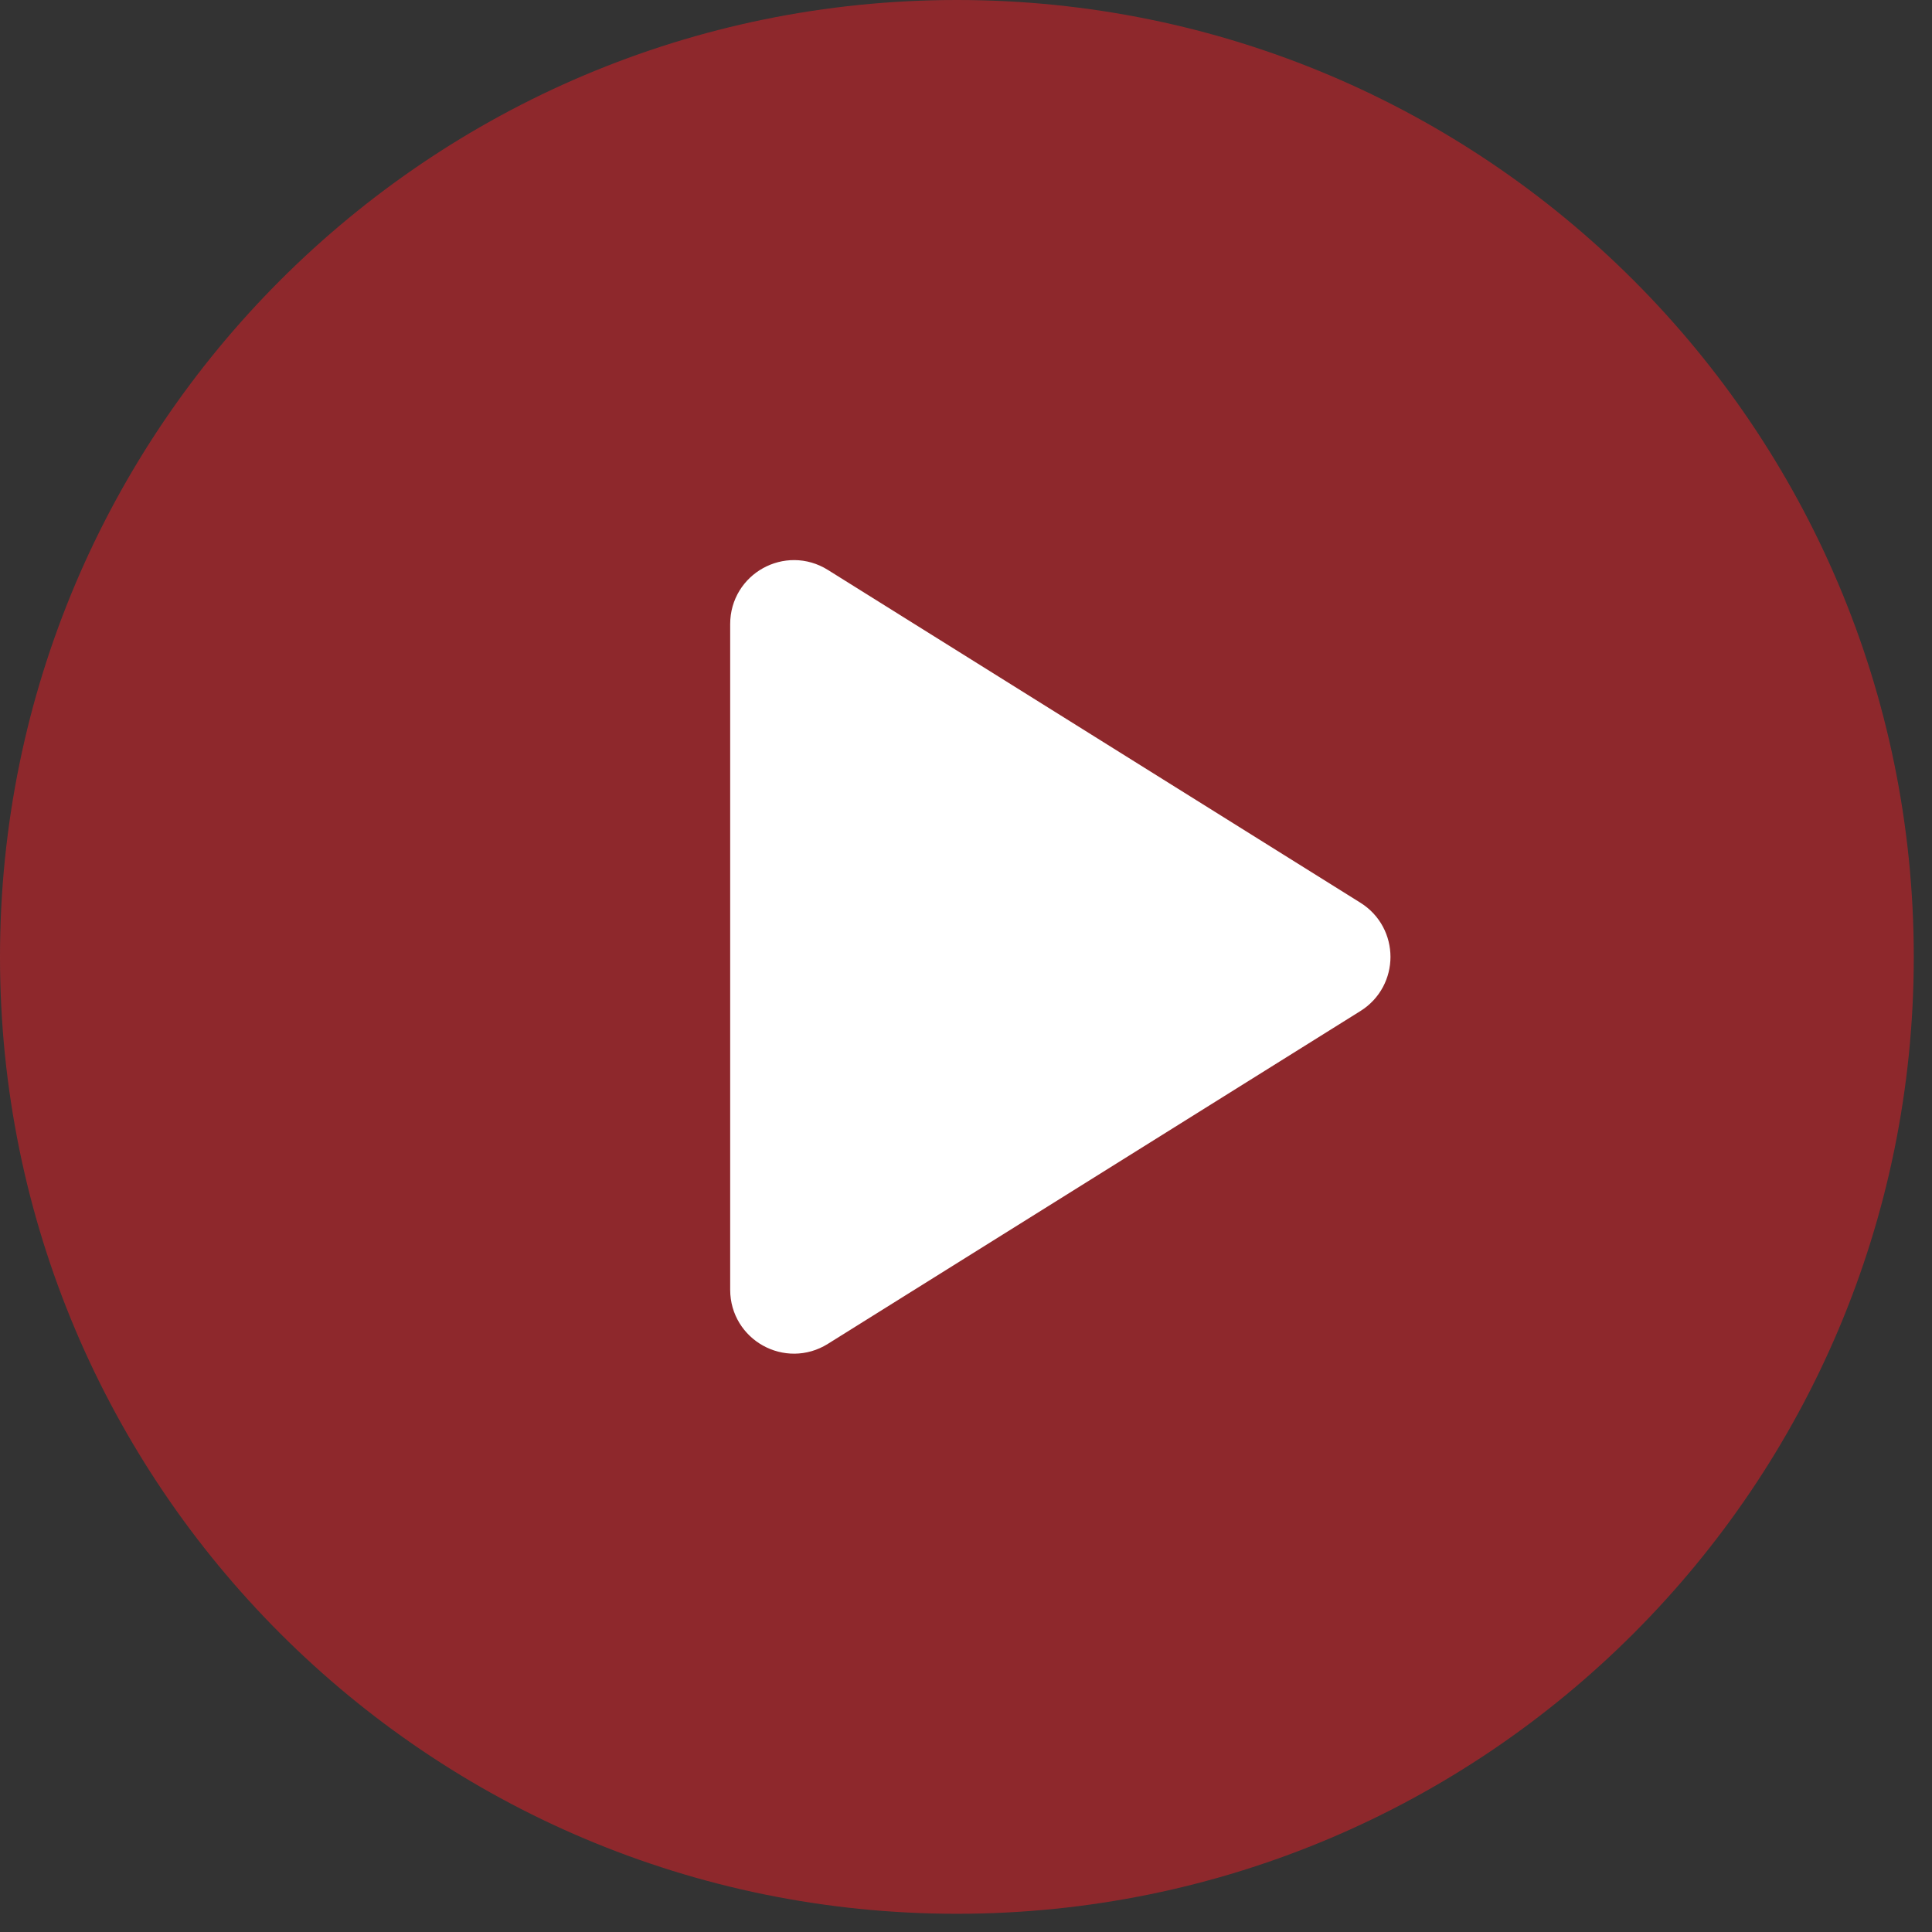
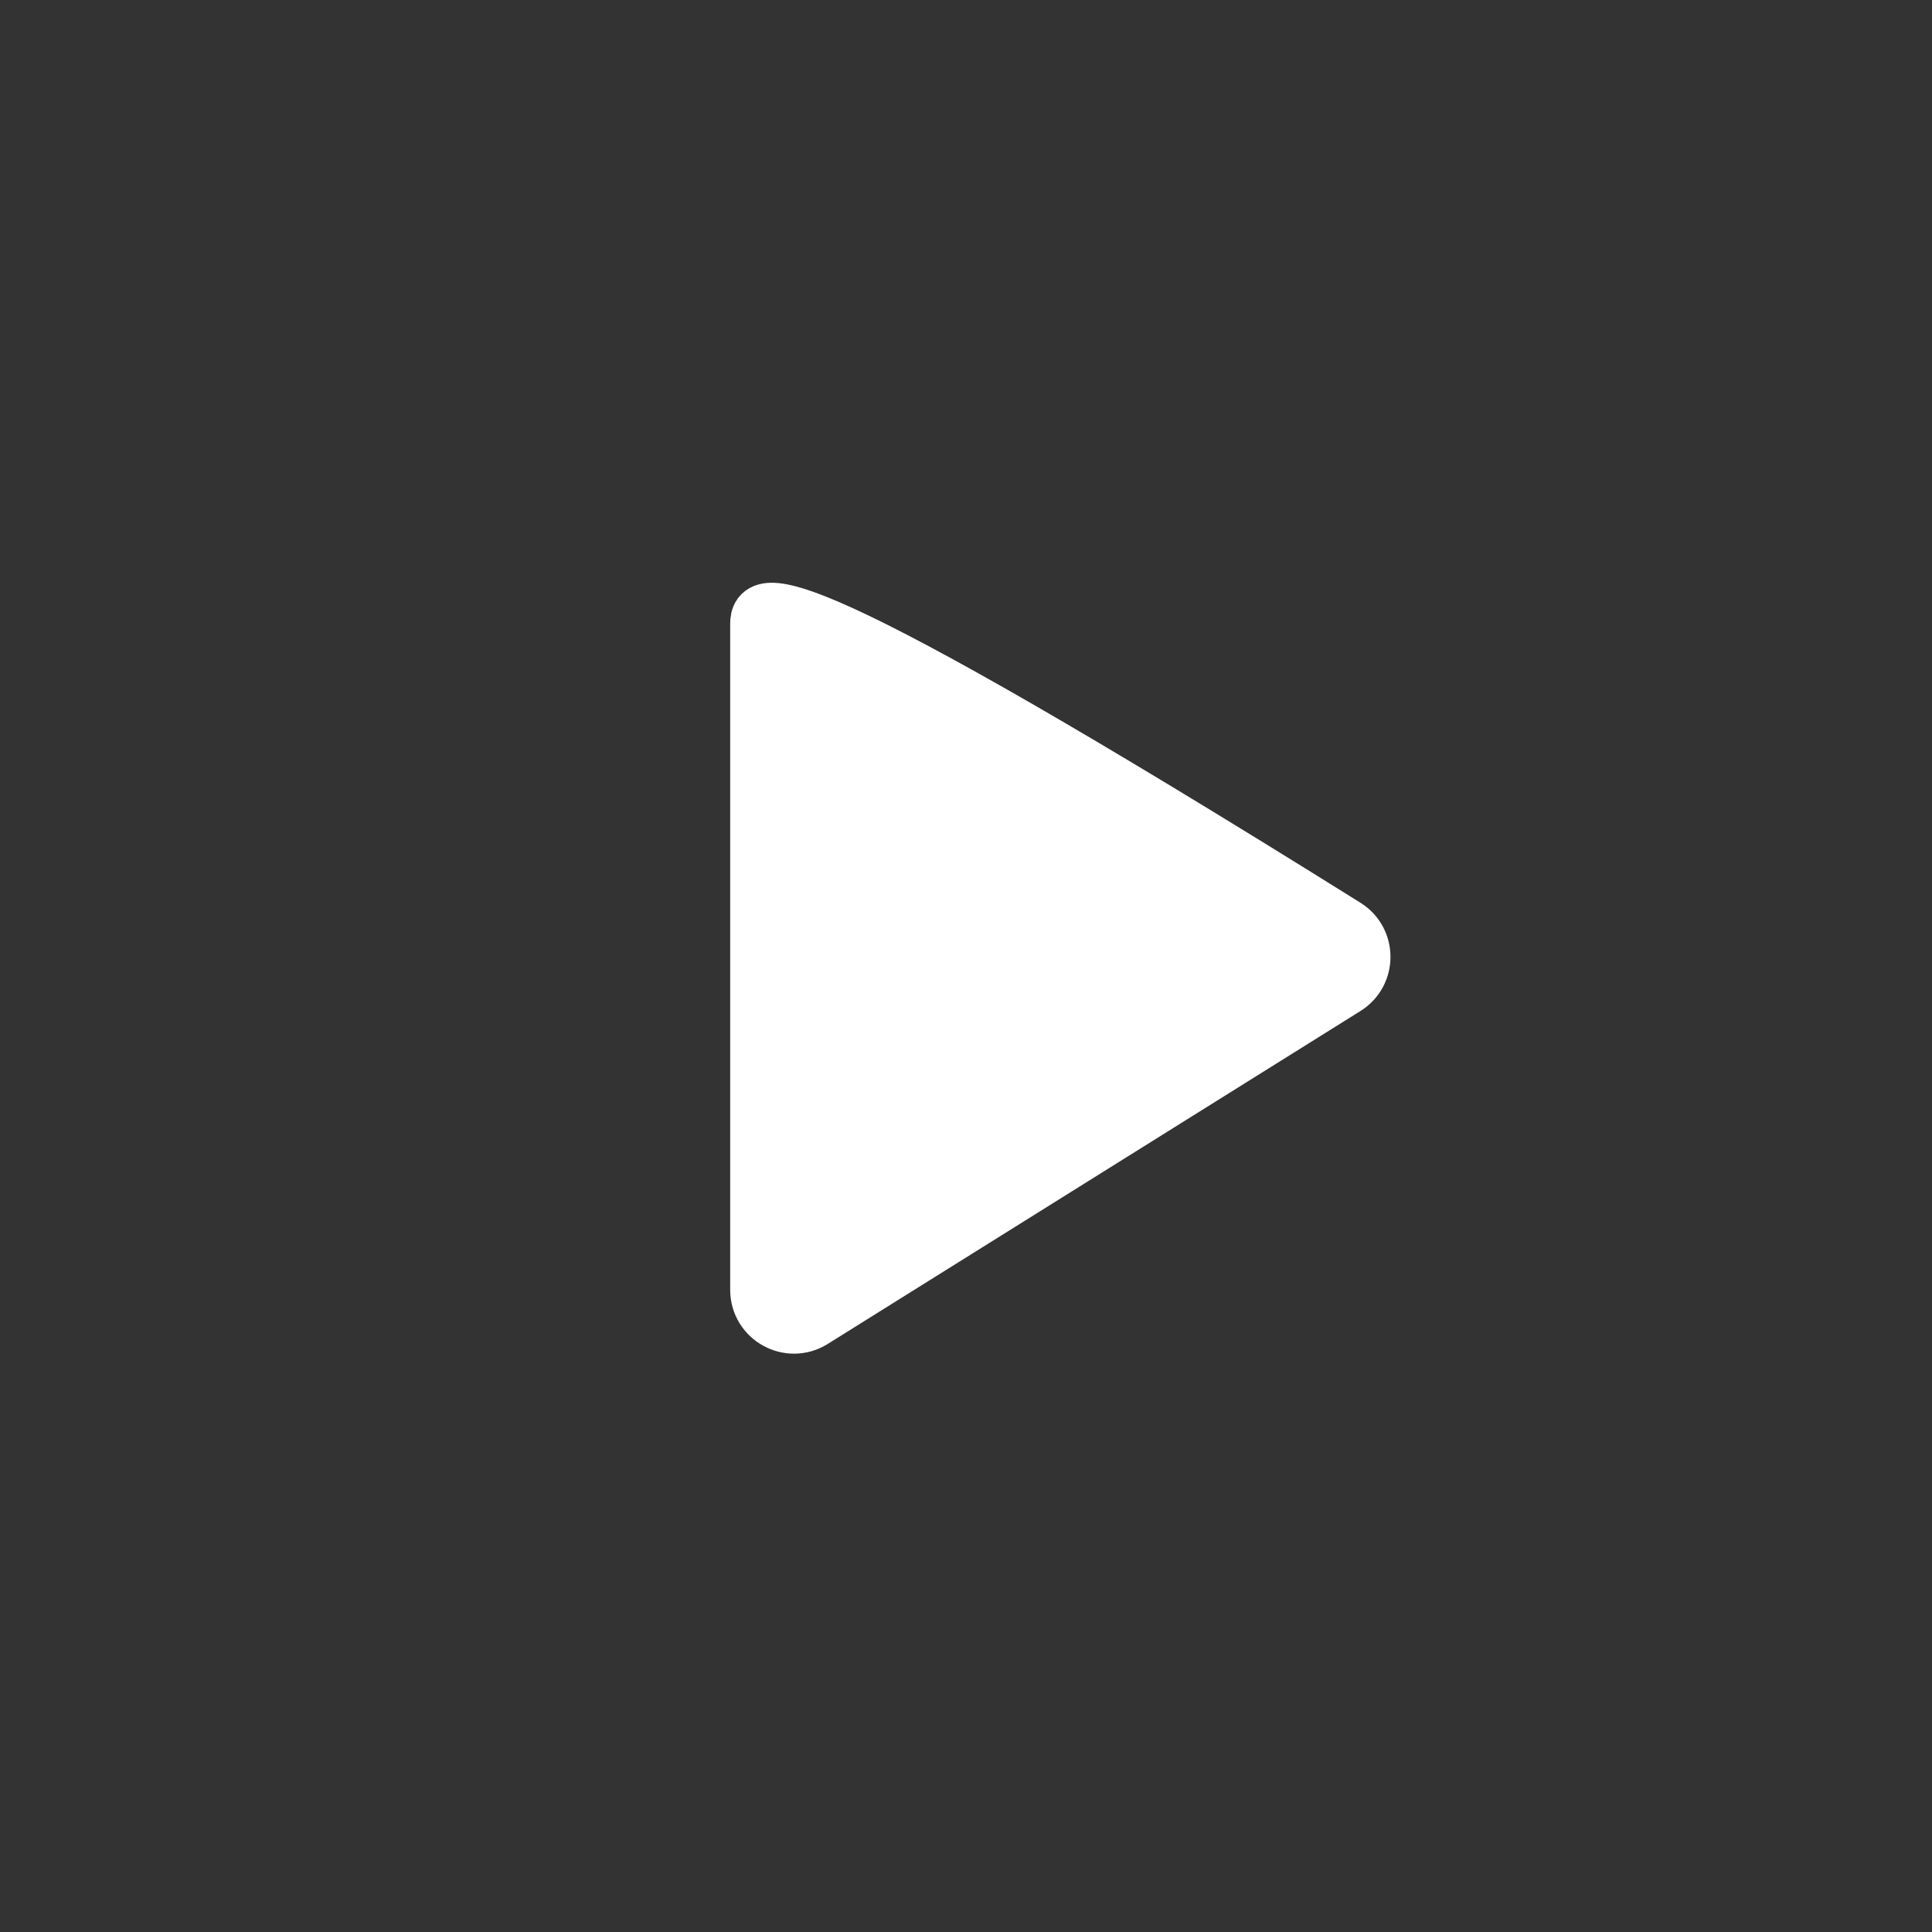
<svg xmlns="http://www.w3.org/2000/svg" width="53" height="53" viewBox="0 0 53 53" fill="none">
  <rect x="0" y="0" width="53" height="53" fill="#333333" stroke="none" />
-   <path d="M26.25 52.5C40.748 52.5 52.5 40.748 52.5 26.25C52.5 11.752 40.748 0 26.25 0C11.752 0 0 11.752 0 26.25C0 40.748 11.752 52.5 26.25 52.5Z" fill="#CC2229" fill-opacity="0.6" />
-   <path d="M36.925 27.098C37.551 26.706 37.551 25.794 36.925 25.402L22.311 16.269C21.645 15.852 20.781 16.331 20.781 17.117V35.383C20.781 36.169 21.645 36.648 22.311 36.231L36.925 27.098Z" fill="white" stroke="white" stroke-width="1.5" stroke-linecap="round" stroke-linejoin="round" />
+   <path d="M36.925 27.098C37.551 26.706 37.551 25.794 36.925 25.402C21.645 15.852 20.781 16.331 20.781 17.117V35.383C20.781 36.169 21.645 36.648 22.311 36.231L36.925 27.098Z" fill="white" stroke="white" stroke-width="1.5" stroke-linecap="round" stroke-linejoin="round" />
</svg>